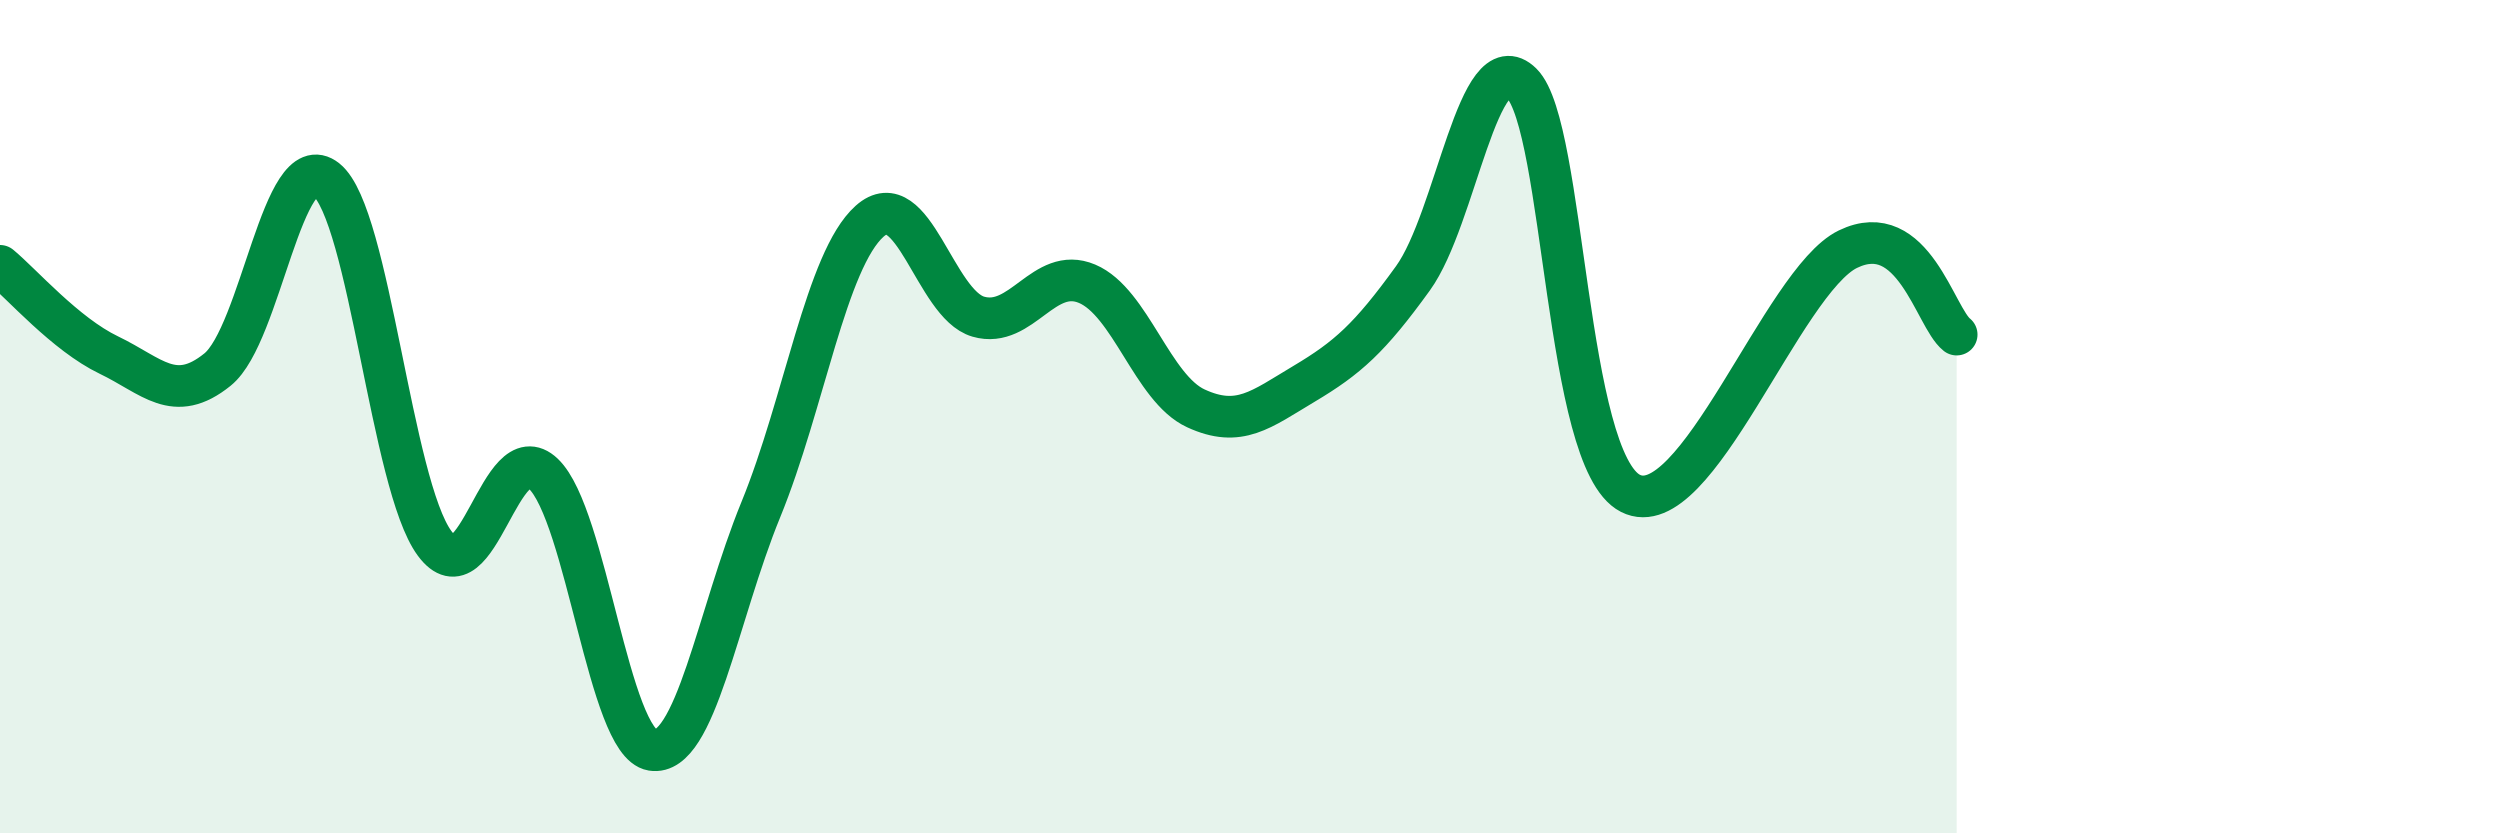
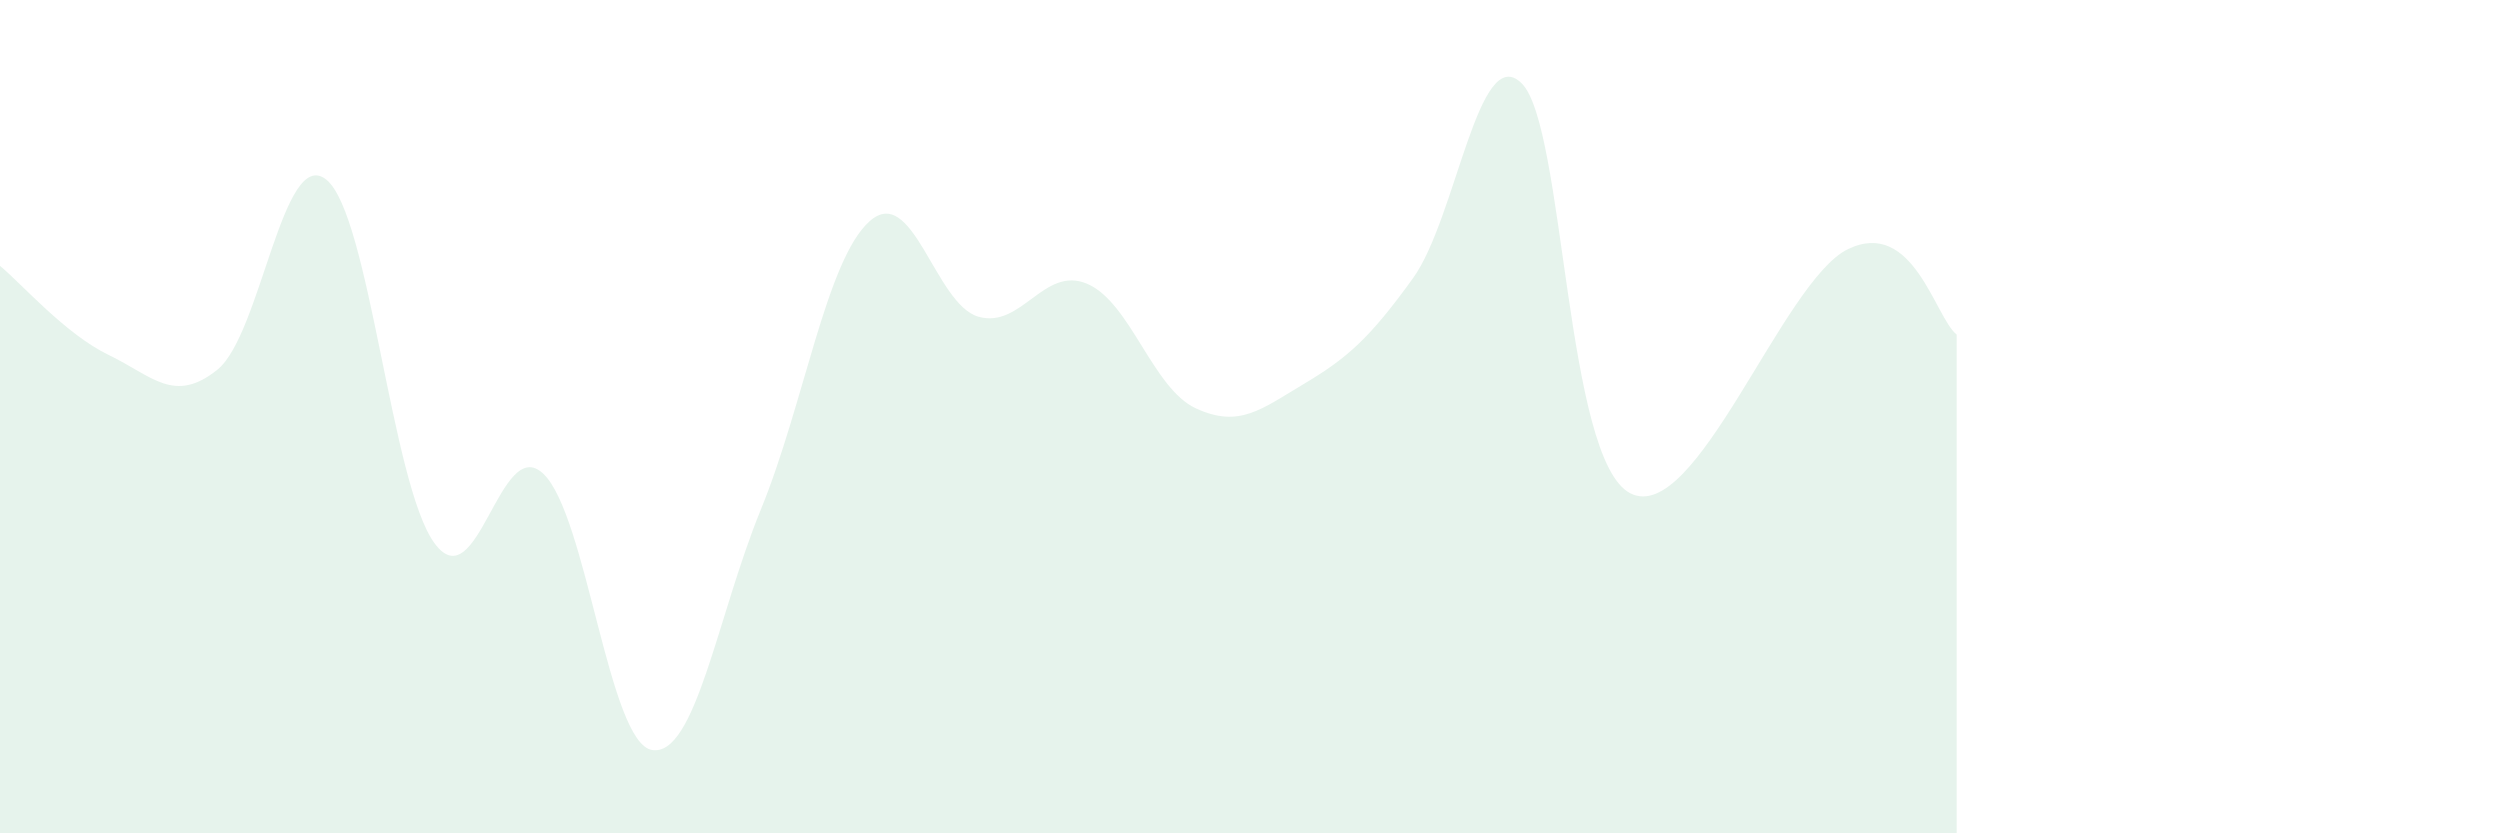
<svg xmlns="http://www.w3.org/2000/svg" width="60" height="20" viewBox="0 0 60 20">
  <path d="M 0,6.38 C 0.52,6.81 1.57,8.02 2.61,8.52 C 3.65,9.02 4.18,9.71 5.22,8.87 C 6.26,8.03 6.79,3.48 7.83,4.31 C 8.87,5.14 9.39,11.63 10.43,13.04 C 11.47,14.45 12,10.38 13.04,11.37 C 14.08,12.36 14.61,17.83 15.65,18 C 16.69,18.17 17.22,14.77 18.26,12.23 C 19.3,9.69 19.83,6.24 20.87,5.31 C 21.91,4.38 22.44,7.3 23.48,7.6 C 24.52,7.9 25.05,6.37 26.09,6.81 C 27.13,7.25 27.66,9.32 28.7,9.8 C 29.74,10.28 30.26,9.83 31.3,9.21 C 32.34,8.59 32.87,8.12 33.91,6.68 C 34.95,5.24 35.48,0.97 36.52,2 C 37.56,3.03 37.56,11.04 39.13,11.84 C 40.7,12.64 42.78,6.74 44.35,5.98 C 45.92,5.22 46.44,7.62 46.96,8.03L46.96 20L0 20Z" fill="#008740" opacity="0.1" stroke-linecap="round" stroke-linejoin="round" />
-   <path d="M 0,6.38 C 0.52,6.81 1.57,8.02 2.61,8.52 C 3.65,9.02 4.18,9.71 5.22,8.87 C 6.26,8.03 6.79,3.48 7.83,4.31 C 8.87,5.14 9.39,11.63 10.43,13.04 C 11.47,14.45 12,10.38 13.04,11.37 C 14.08,12.36 14.61,17.83 15.65,18 C 16.69,18.17 17.22,14.77 18.26,12.23 C 19.3,9.69 19.83,6.24 20.87,5.31 C 21.91,4.38 22.44,7.3 23.48,7.6 C 24.52,7.9 25.05,6.37 26.09,6.81 C 27.13,7.25 27.66,9.32 28.7,9.8 C 29.74,10.28 30.26,9.83 31.3,9.21 C 32.34,8.59 32.87,8.12 33.91,6.68 C 34.95,5.24 35.48,0.97 36.52,2 C 37.56,3.03 37.56,11.04 39.13,11.84 C 40.7,12.64 42.78,6.74 44.35,5.98 C 45.92,5.22 46.44,7.62 46.96,8.03" stroke="#008740" stroke-width="1" fill="none" stroke-linecap="round" stroke-linejoin="round" />
</svg>